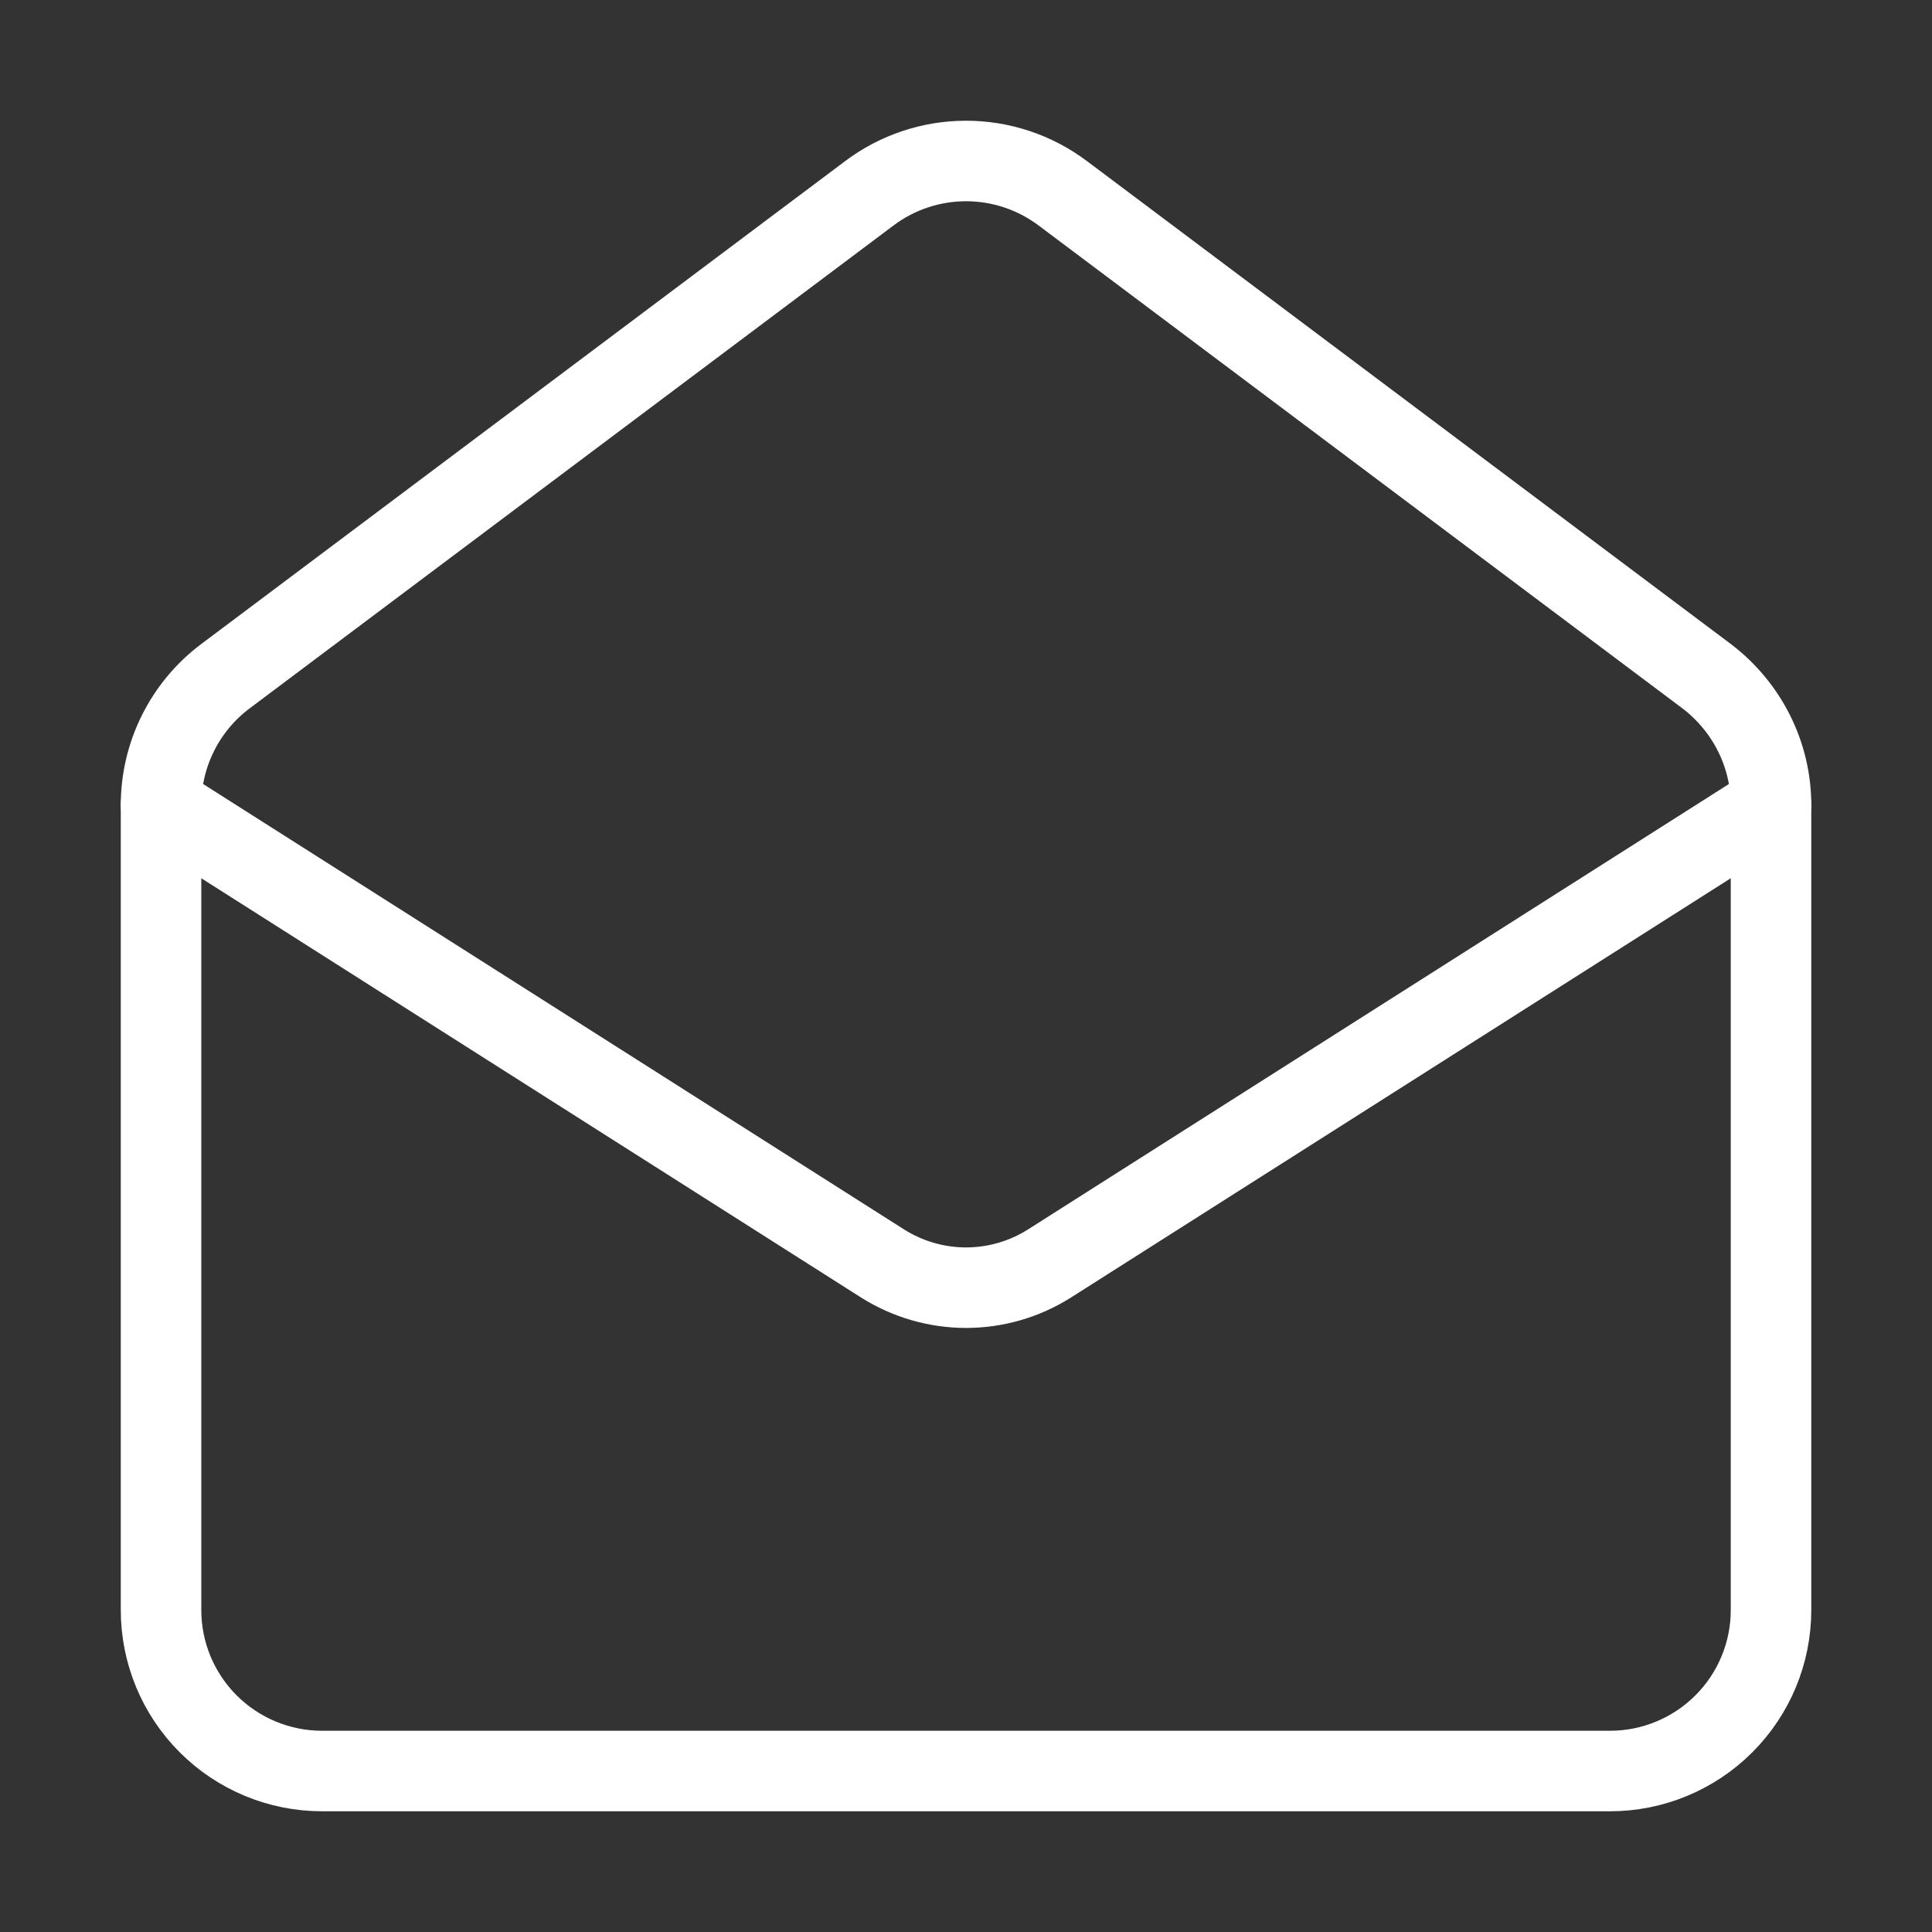
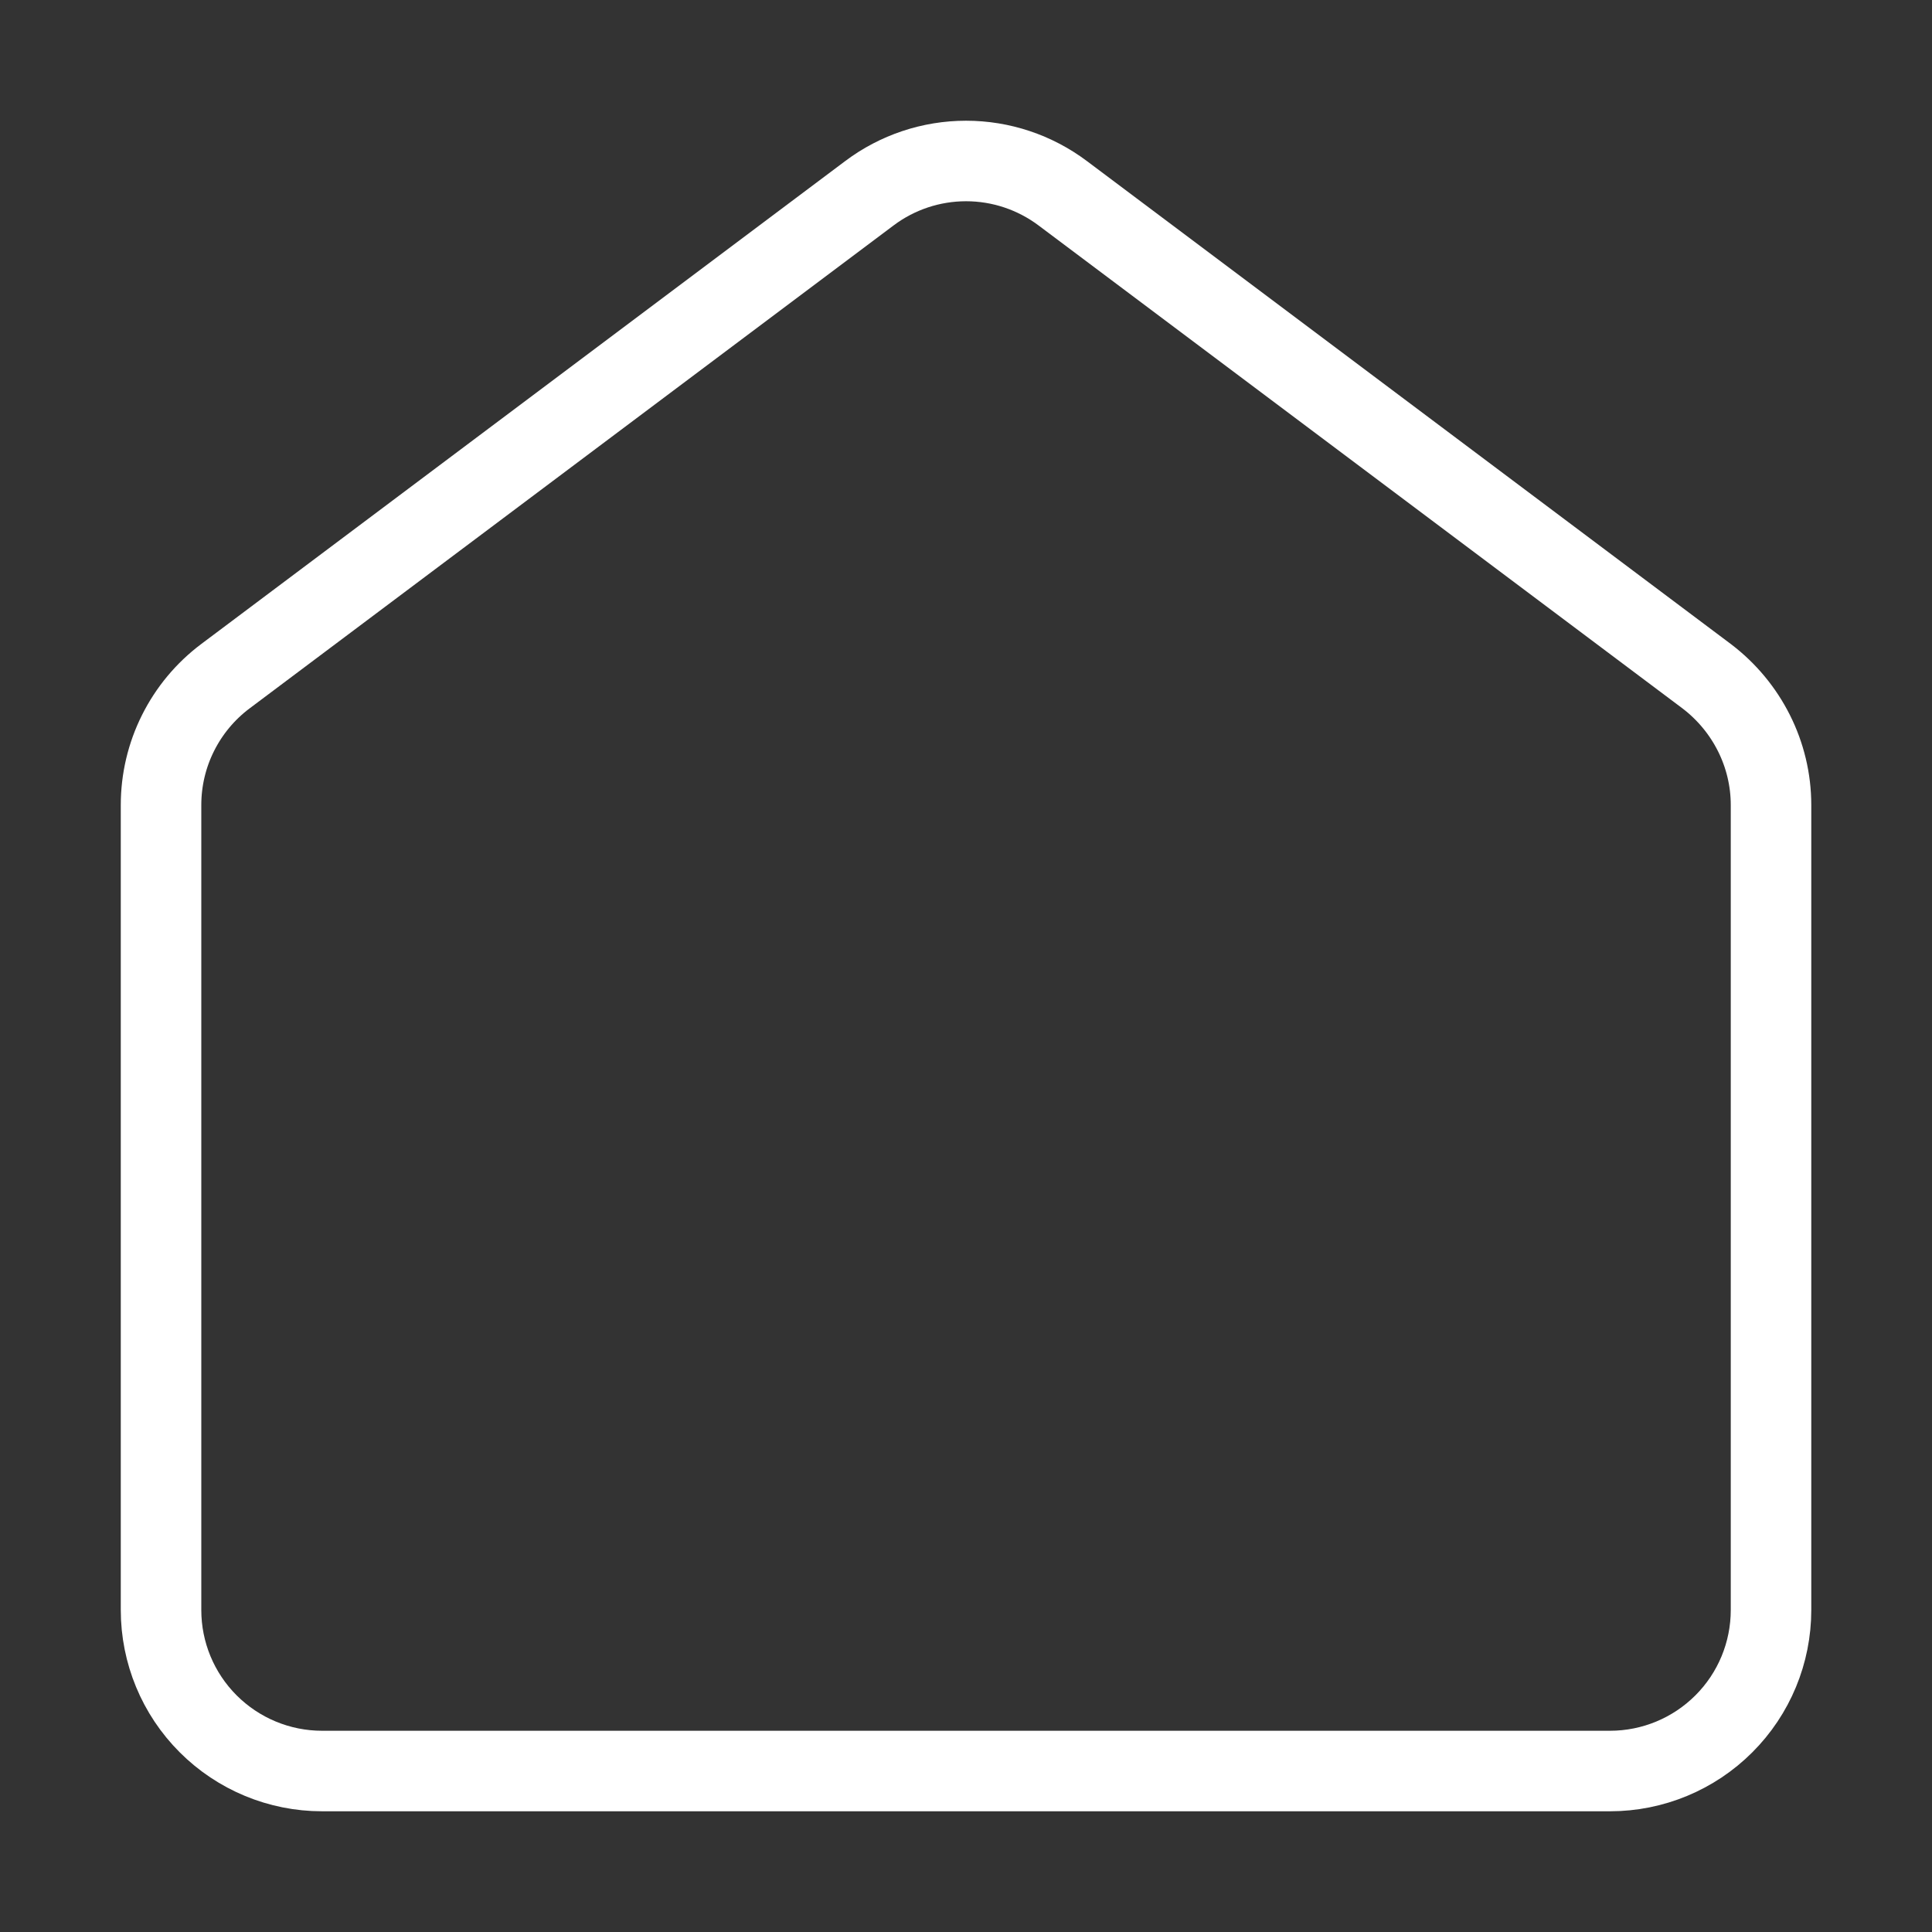
<svg xmlns="http://www.w3.org/2000/svg" width="34" height="34" viewBox="0 0 34 34" fill="none">
  <rect x="0" y="0" width="34" height="34" fill="#333333" stroke="none" />
  <path d="M30.034 11.9C30.742 12.438 31.167 13.274 31.167 14.167V28.334C31.167 29.085 30.869 29.806 30.337 30.337C29.806 30.868 29.085 31.167 28.334 31.167H5.667C4.916 31.167 4.195 30.868 3.664 30.337C3.132 29.806 2.834 29.085 2.834 28.334V14.167C2.834 13.727 2.936 13.293 3.133 12.9C3.33 12.506 3.615 12.164 3.967 11.9L15.301 3.4C15.791 3.032 16.388 2.833 17.001 2.833C17.614 2.833 18.21 3.032 18.701 3.4L30.034 11.9Z" stroke="white" stroke-width="1.417" stroke-linecap="round" stroke-linejoin="round" />
-   <path d="M31.167 14.166L18.46 22.241C18.023 22.515 17.517 22.661 17.001 22.661C16.485 22.661 15.979 22.515 15.541 22.241L2.834 14.166" stroke="white" stroke-width="1.417" stroke-linecap="round" stroke-linejoin="round" />
</svg>